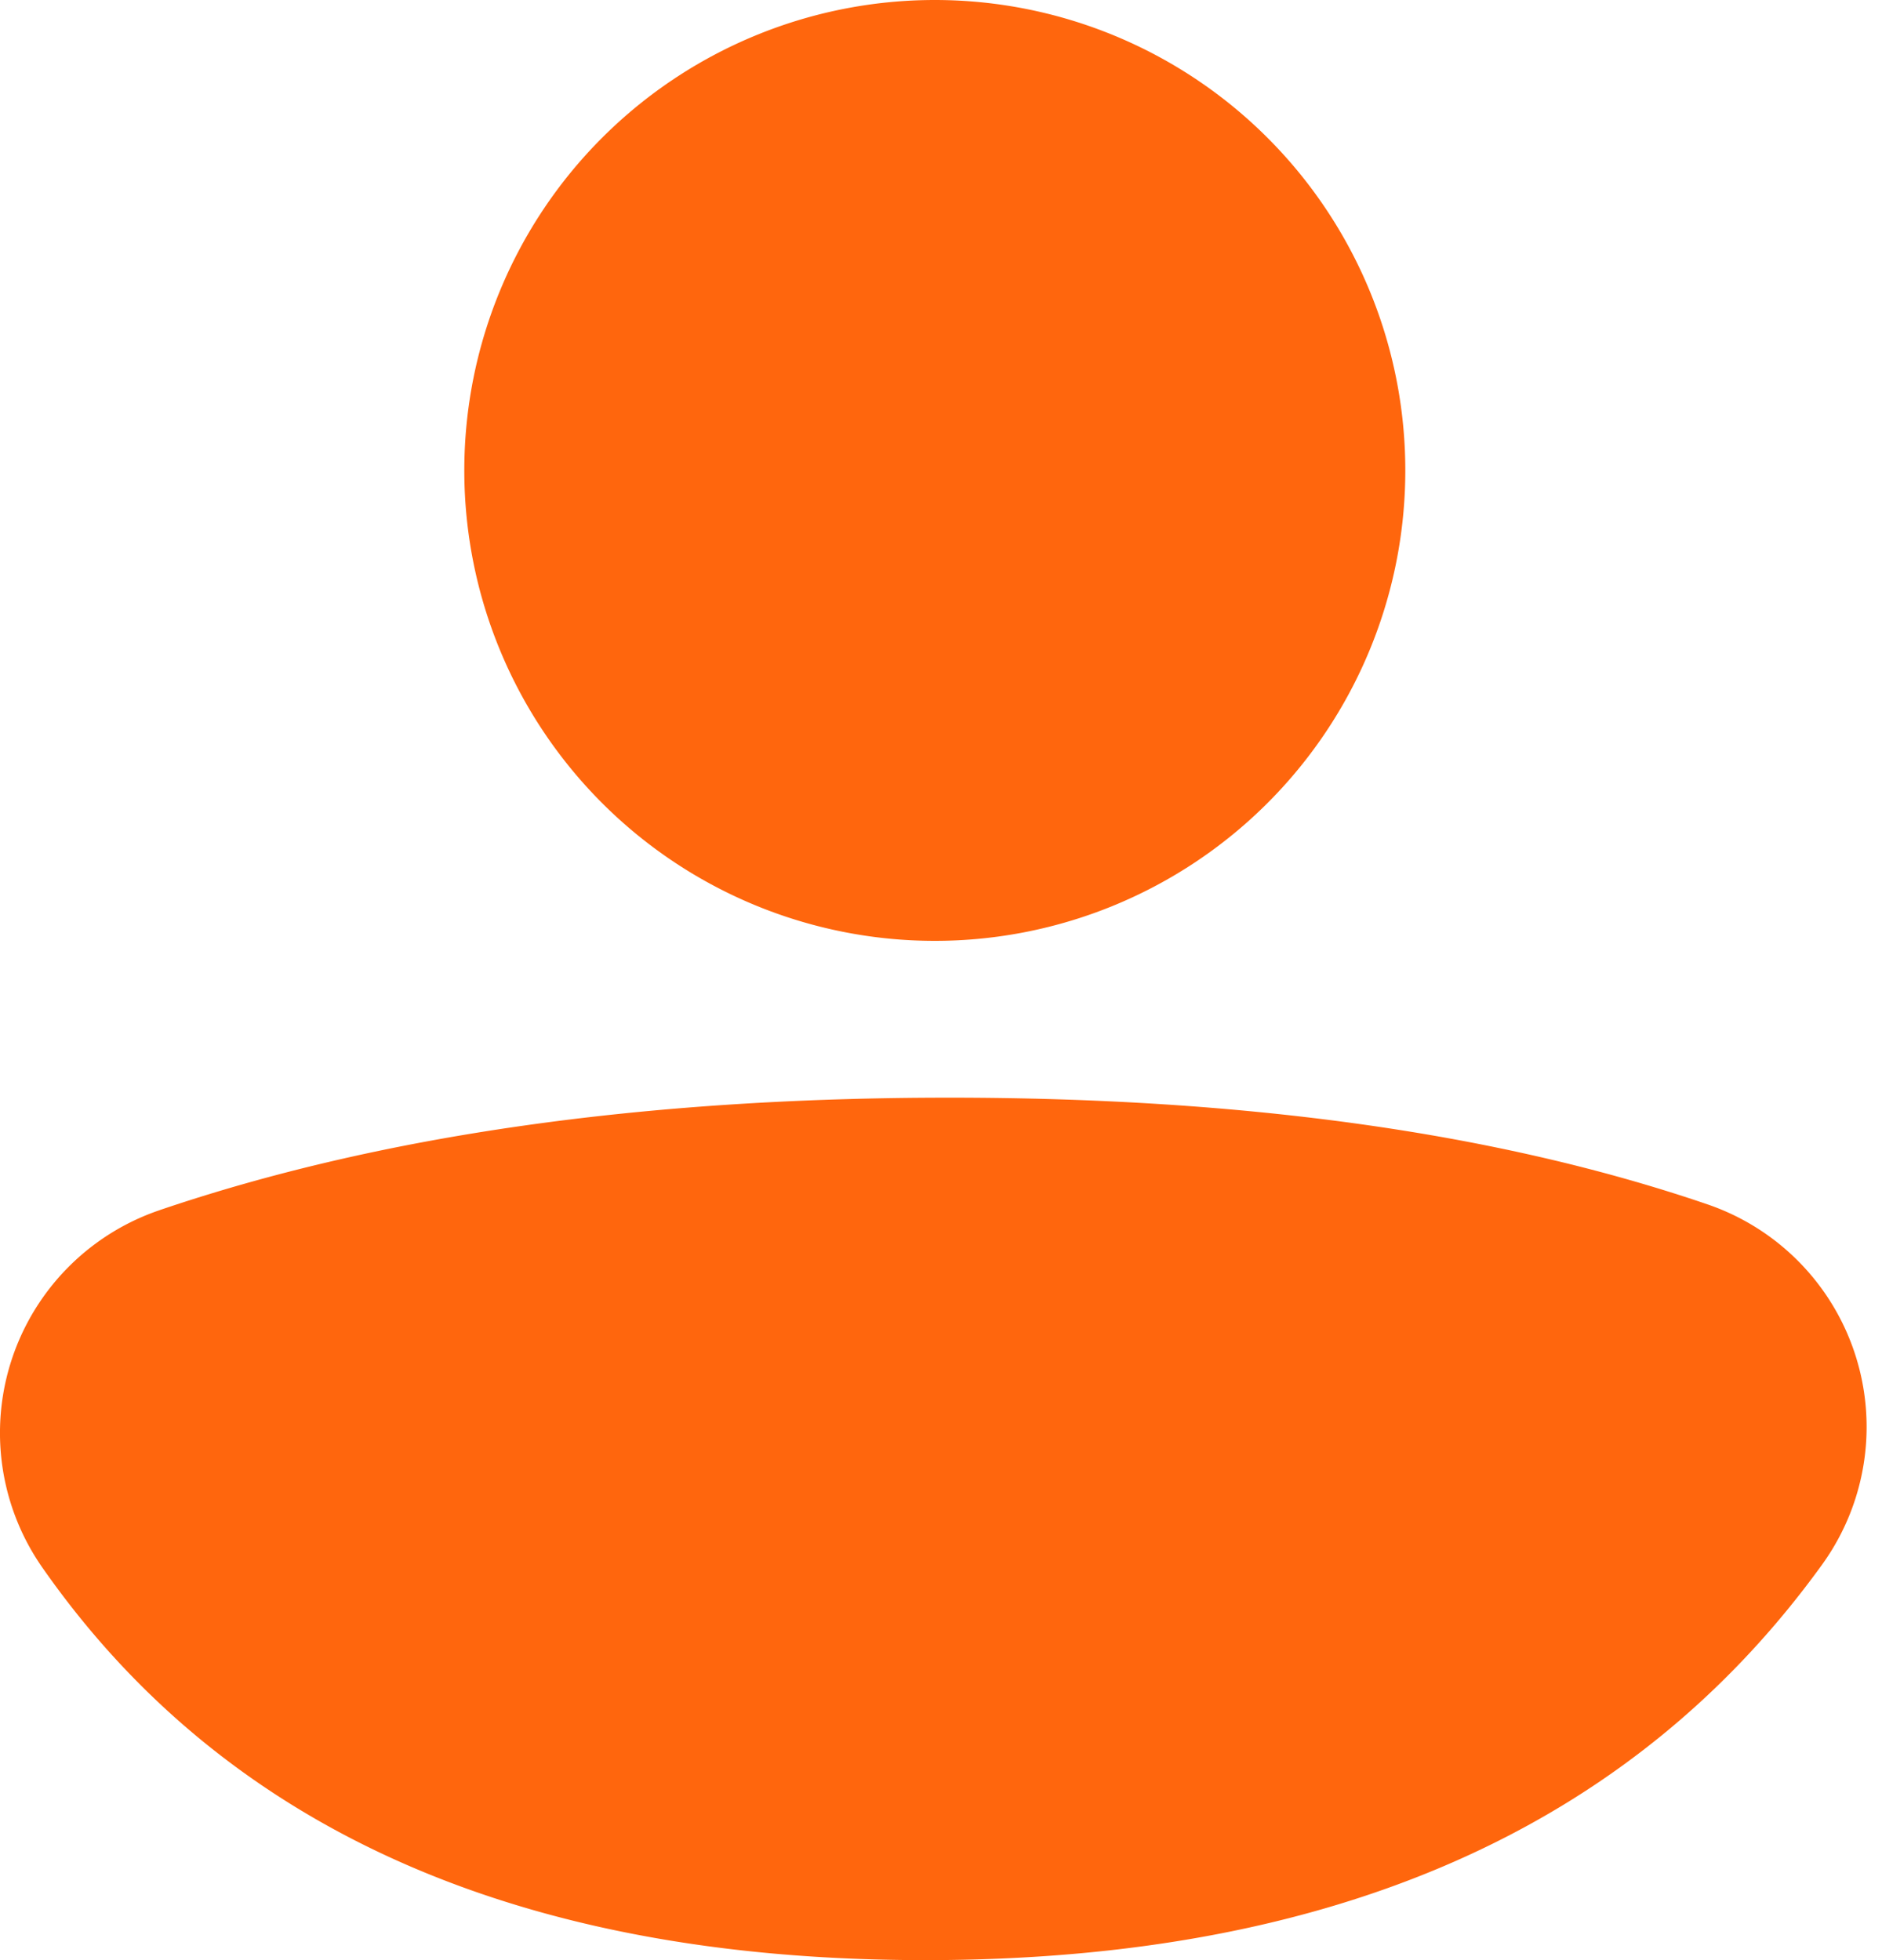
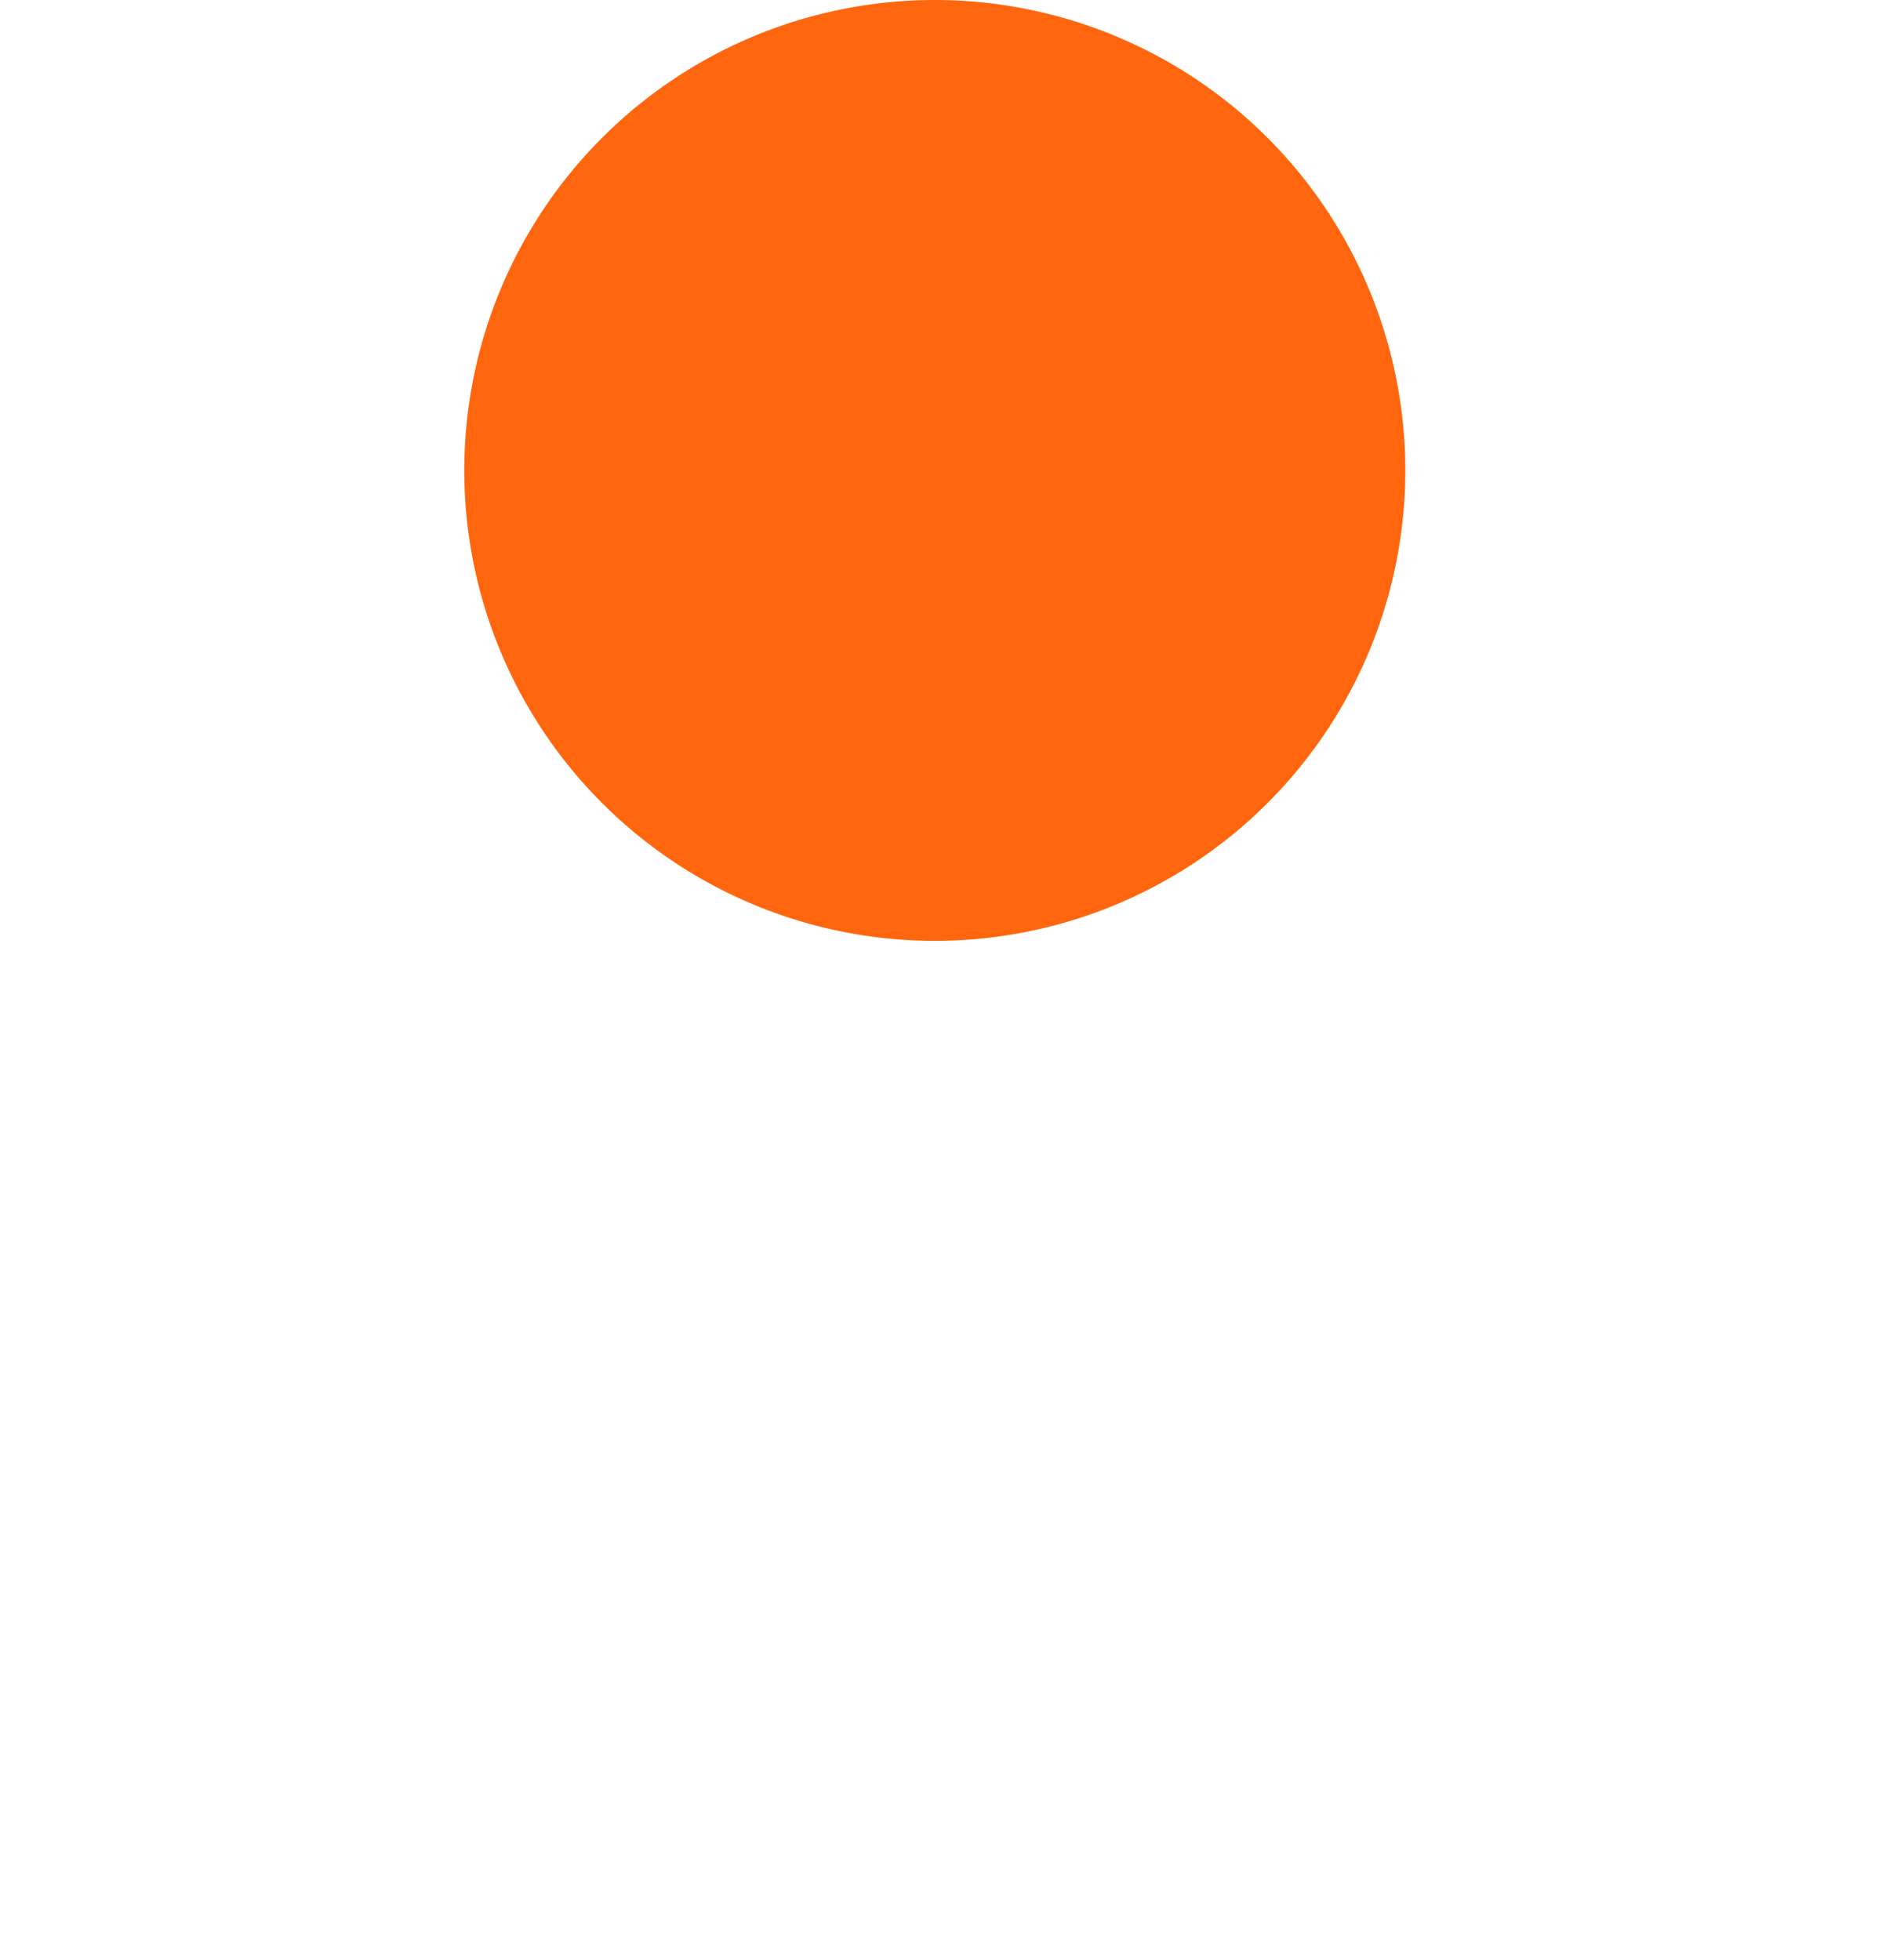
<svg xmlns="http://www.w3.org/2000/svg" width="24" height="25" version="1.1" viewBox="0 0 24 25">
  <g id="Page-1" fill="none" fill-rule="evenodd" stroke="none" stroke-width="1">
    <g id="Group" fill="#FF660D">
-       <path id="Path" d="M2.034 15.435C4.85 14.478 8.206 14 12.104 14c3.794 0 7.018.454 9.671 1.361a3 3 0 0 1 1.46 4.596C20.807 23.319 16.995 25 11.8 25 6.624 25 2.871 23.331.54 19.993a3 3 0 0 1 1.495-4.558Z" />
      <path id="Path" fill-rule="nonzero" d="M11.921 12a6 6 0 1 0 0-12 6 6 0 0 0 0 12Z" />
    </g>
  </g>
</svg>